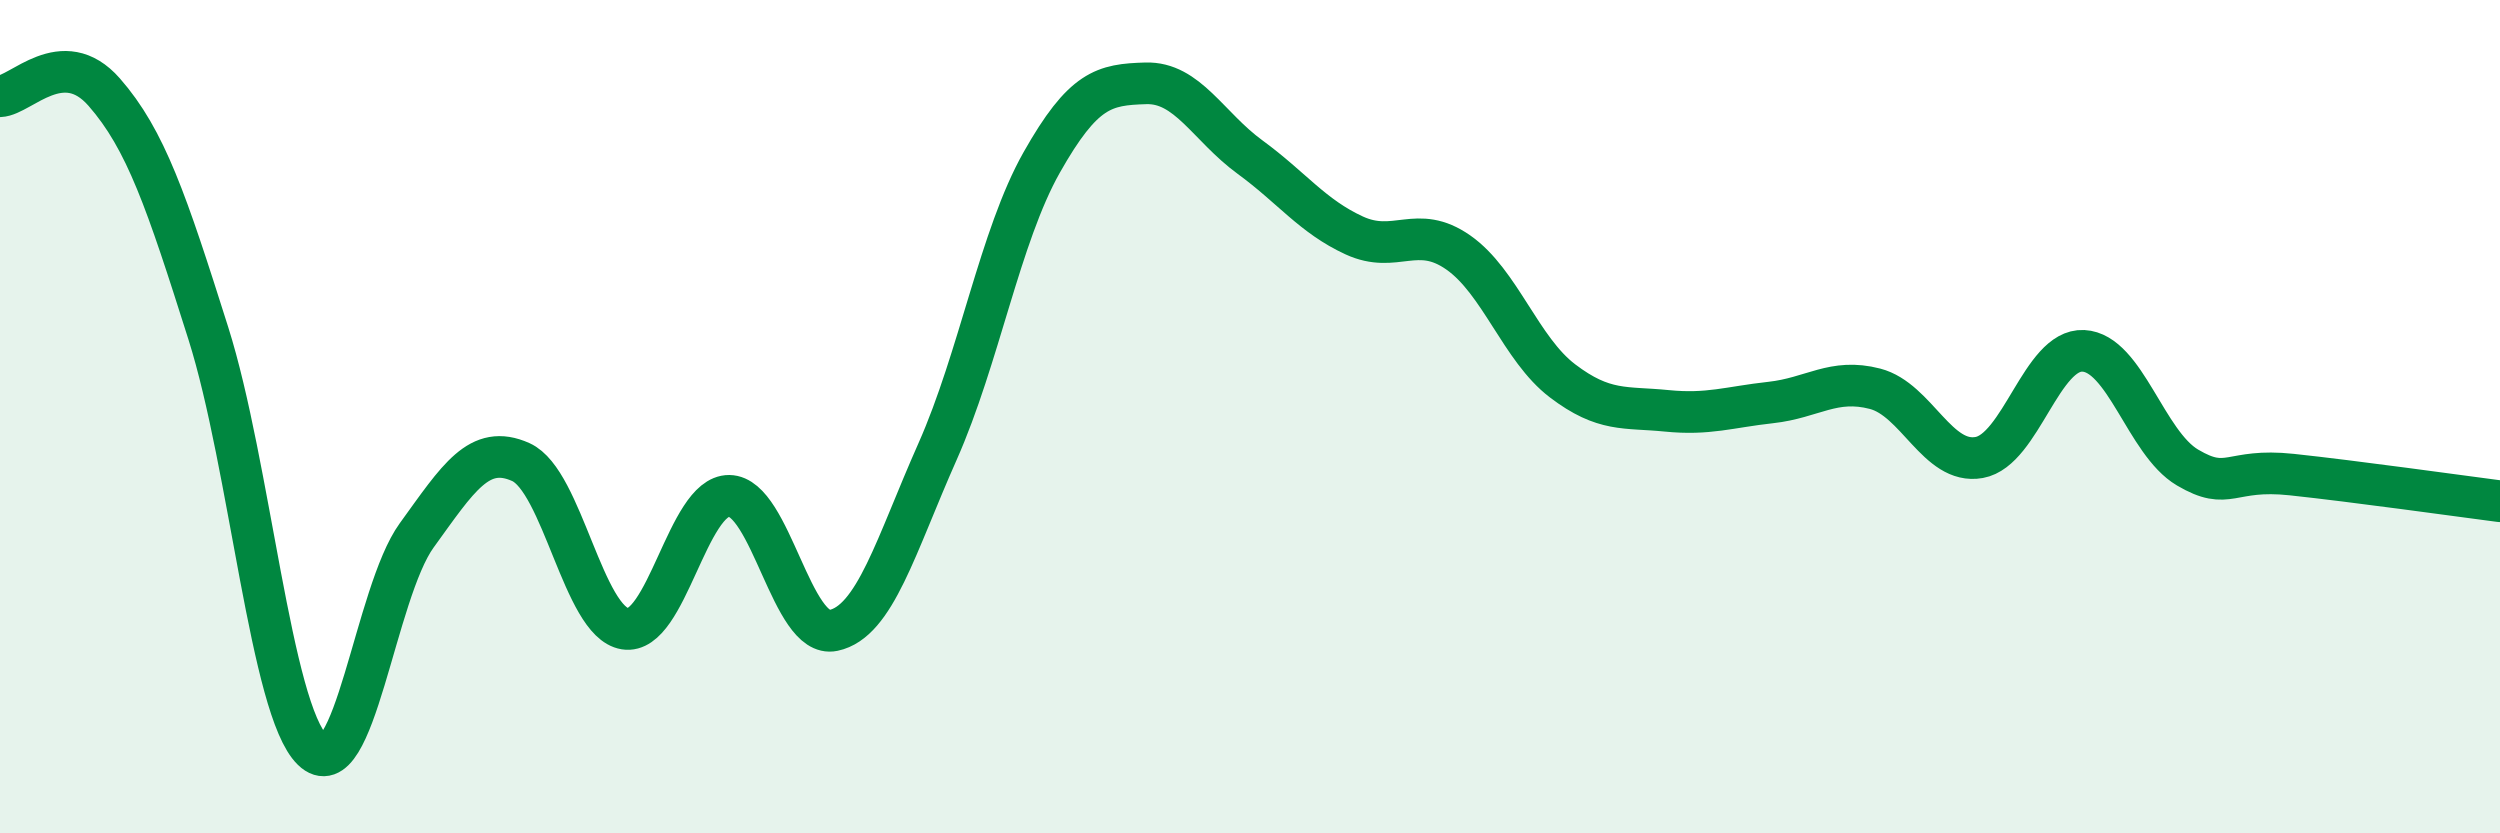
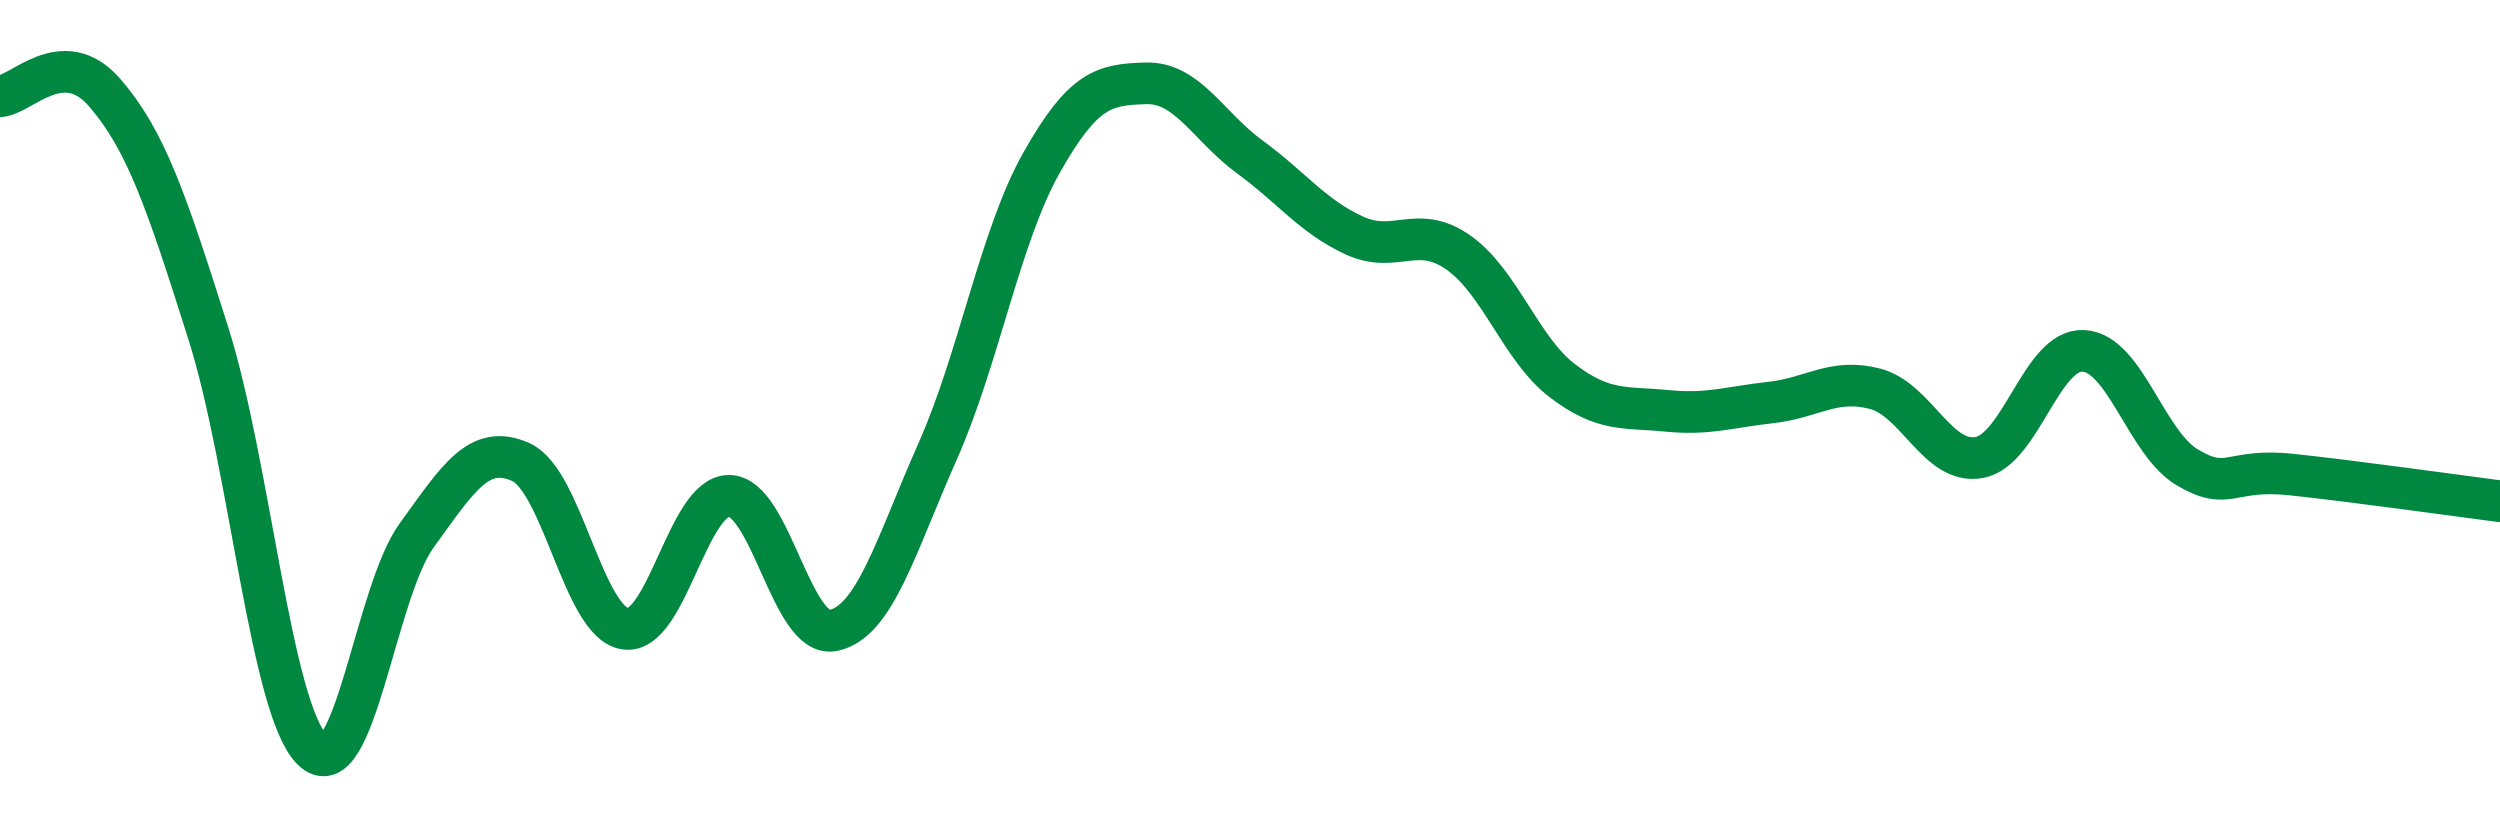
<svg xmlns="http://www.w3.org/2000/svg" width="60" height="20" viewBox="0 0 60 20">
-   <path d="M 0,2.31 C 0.5,2.29 1.5,1.07 2.5,2.21 C 3.5,3.35 4,4.84 5,8 C 6,11.16 6.5,17.03 7.5,18 C 8.5,18.97 9,14.23 10,12.85 C 11,11.47 11.5,10.64 12.5,11.09 C 13.5,11.54 14,14.93 15,15.09 C 16,15.25 16.5,11.89 17.5,11.9 C 18.5,11.91 19,15.34 20,15.13 C 21,14.92 21.5,13.09 22.5,10.84 C 23.5,8.59 24,5.67 25,3.9 C 26,2.13 26.5,2.03 27.5,2 C 28.5,1.97 29,3.04 30,3.77 C 31,4.5 31.5,5.19 32.5,5.65 C 33.5,6.11 34,5.36 35,6.06 C 36,6.76 36.5,8.38 37.5,9.14 C 38.5,9.9 39,9.76 40,9.86 C 41,9.96 41.5,9.77 42.5,9.66 C 43.5,9.55 44,9.07 45,9.33 C 46,9.59 46.5,11.16 47.5,10.98 C 48.5,10.8 49,8.37 50,8.42 C 51,8.47 51.5,10.63 52.5,11.22 C 53.5,11.81 53.5,11.23 55,11.39 C 56.5,11.55 59,11.9 60,12.03L60 20L0 20Z" fill="#008740" opacity="0.1" stroke-linecap="round" stroke-linejoin="round" />
  <path d="M 0,2.31 C 0.5,2.29 1.5,1.07 2.5,2.21 C 3.5,3.35 4,4.84 5,8 C 6,11.16 6.5,17.03 7.5,18 C 8.5,18.97 9,14.23 10,12.85 C 11,11.47 11.5,10.64 12.5,11.09 C 13.5,11.54 14,14.93 15,15.09 C 16,15.25 16.5,11.89 17.5,11.9 C 18.5,11.91 19,15.34 20,15.13 C 21,14.92 21.5,13.09 22.5,10.84 C 23.5,8.59 24,5.67 25,3.9 C 26,2.13 26.5,2.03 27.5,2 C 28.5,1.97 29,3.04 30,3.77 C 31,4.5 31.5,5.19 32.5,5.65 C 33.5,6.11 34,5.36 35,6.06 C 36,6.76 36.5,8.38 37.5,9.14 C 38.5,9.9 39,9.76 40,9.86 C 41,9.96 41.5,9.77 42.5,9.66 C 43.5,9.55 44,9.07 45,9.33 C 46,9.59 46.5,11.16 47.5,10.98 C 48.5,10.8 49,8.37 50,8.42 C 51,8.47 51.5,10.63 52.5,11.22 C 53.5,11.81 53.5,11.23 55,11.39 C 56.5,11.55 59,11.9 60,12.03" stroke="#008740" stroke-width="1" fill="none" stroke-linecap="round" stroke-linejoin="round" />
</svg>